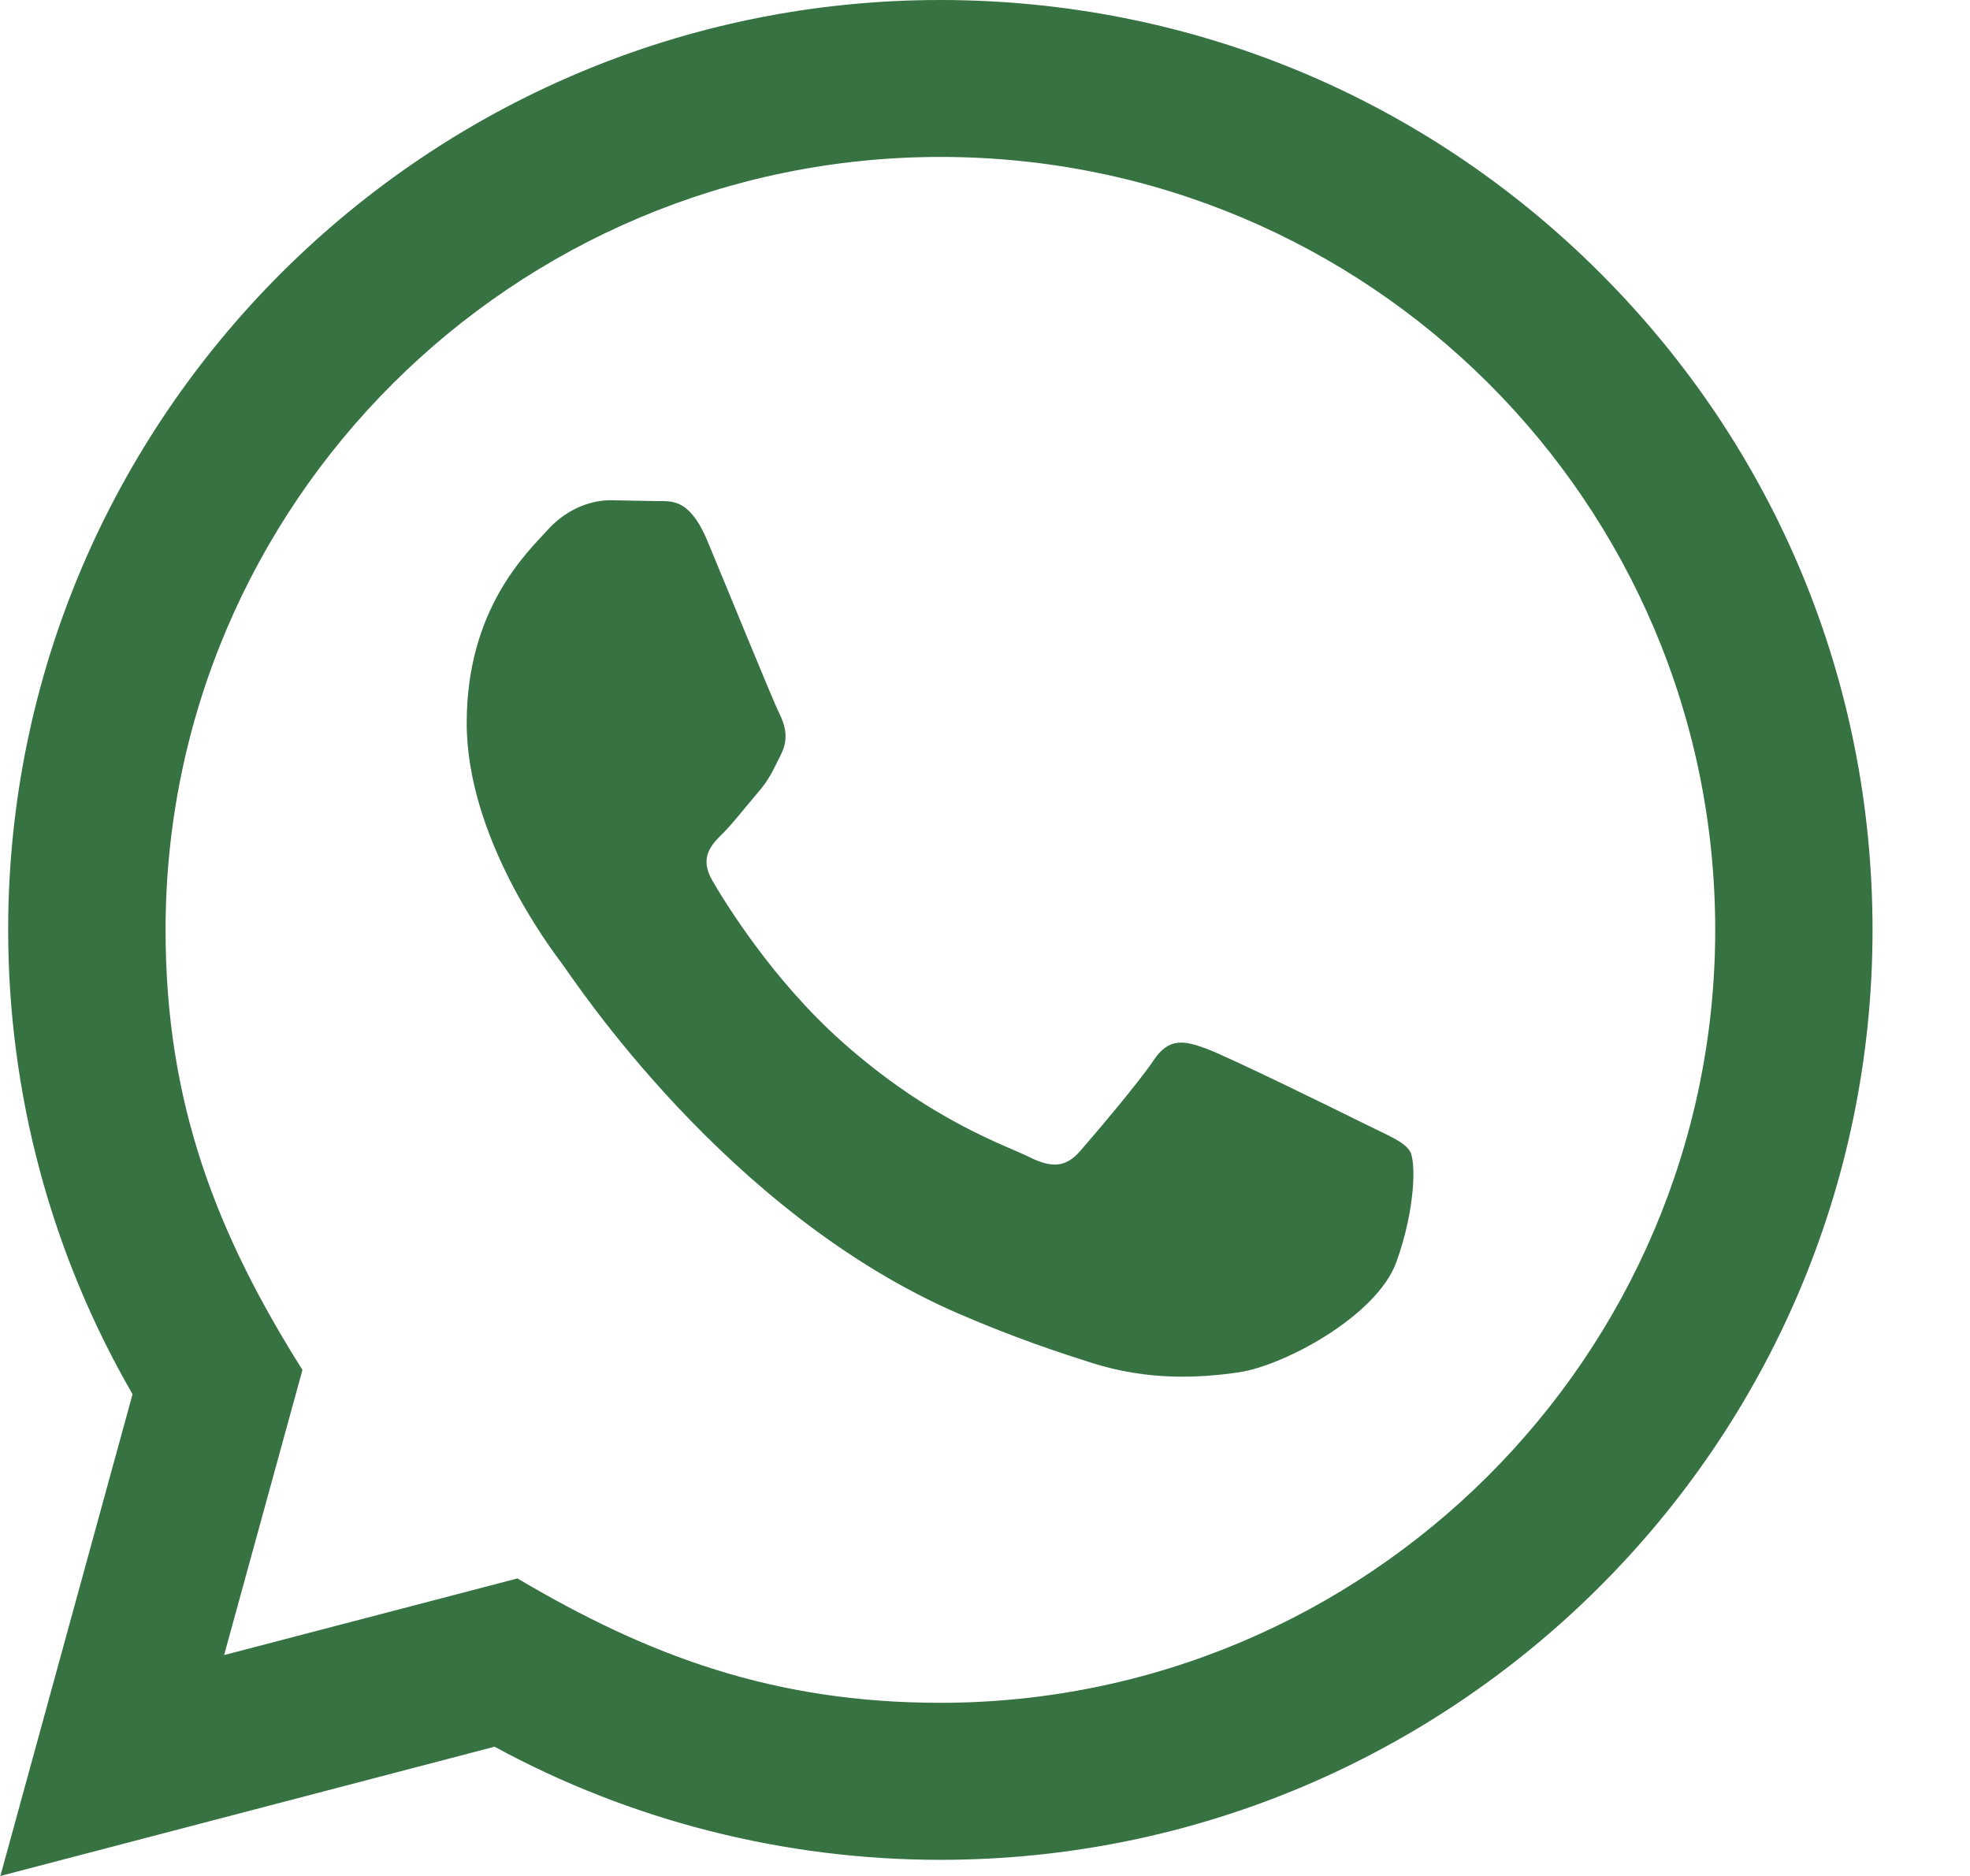
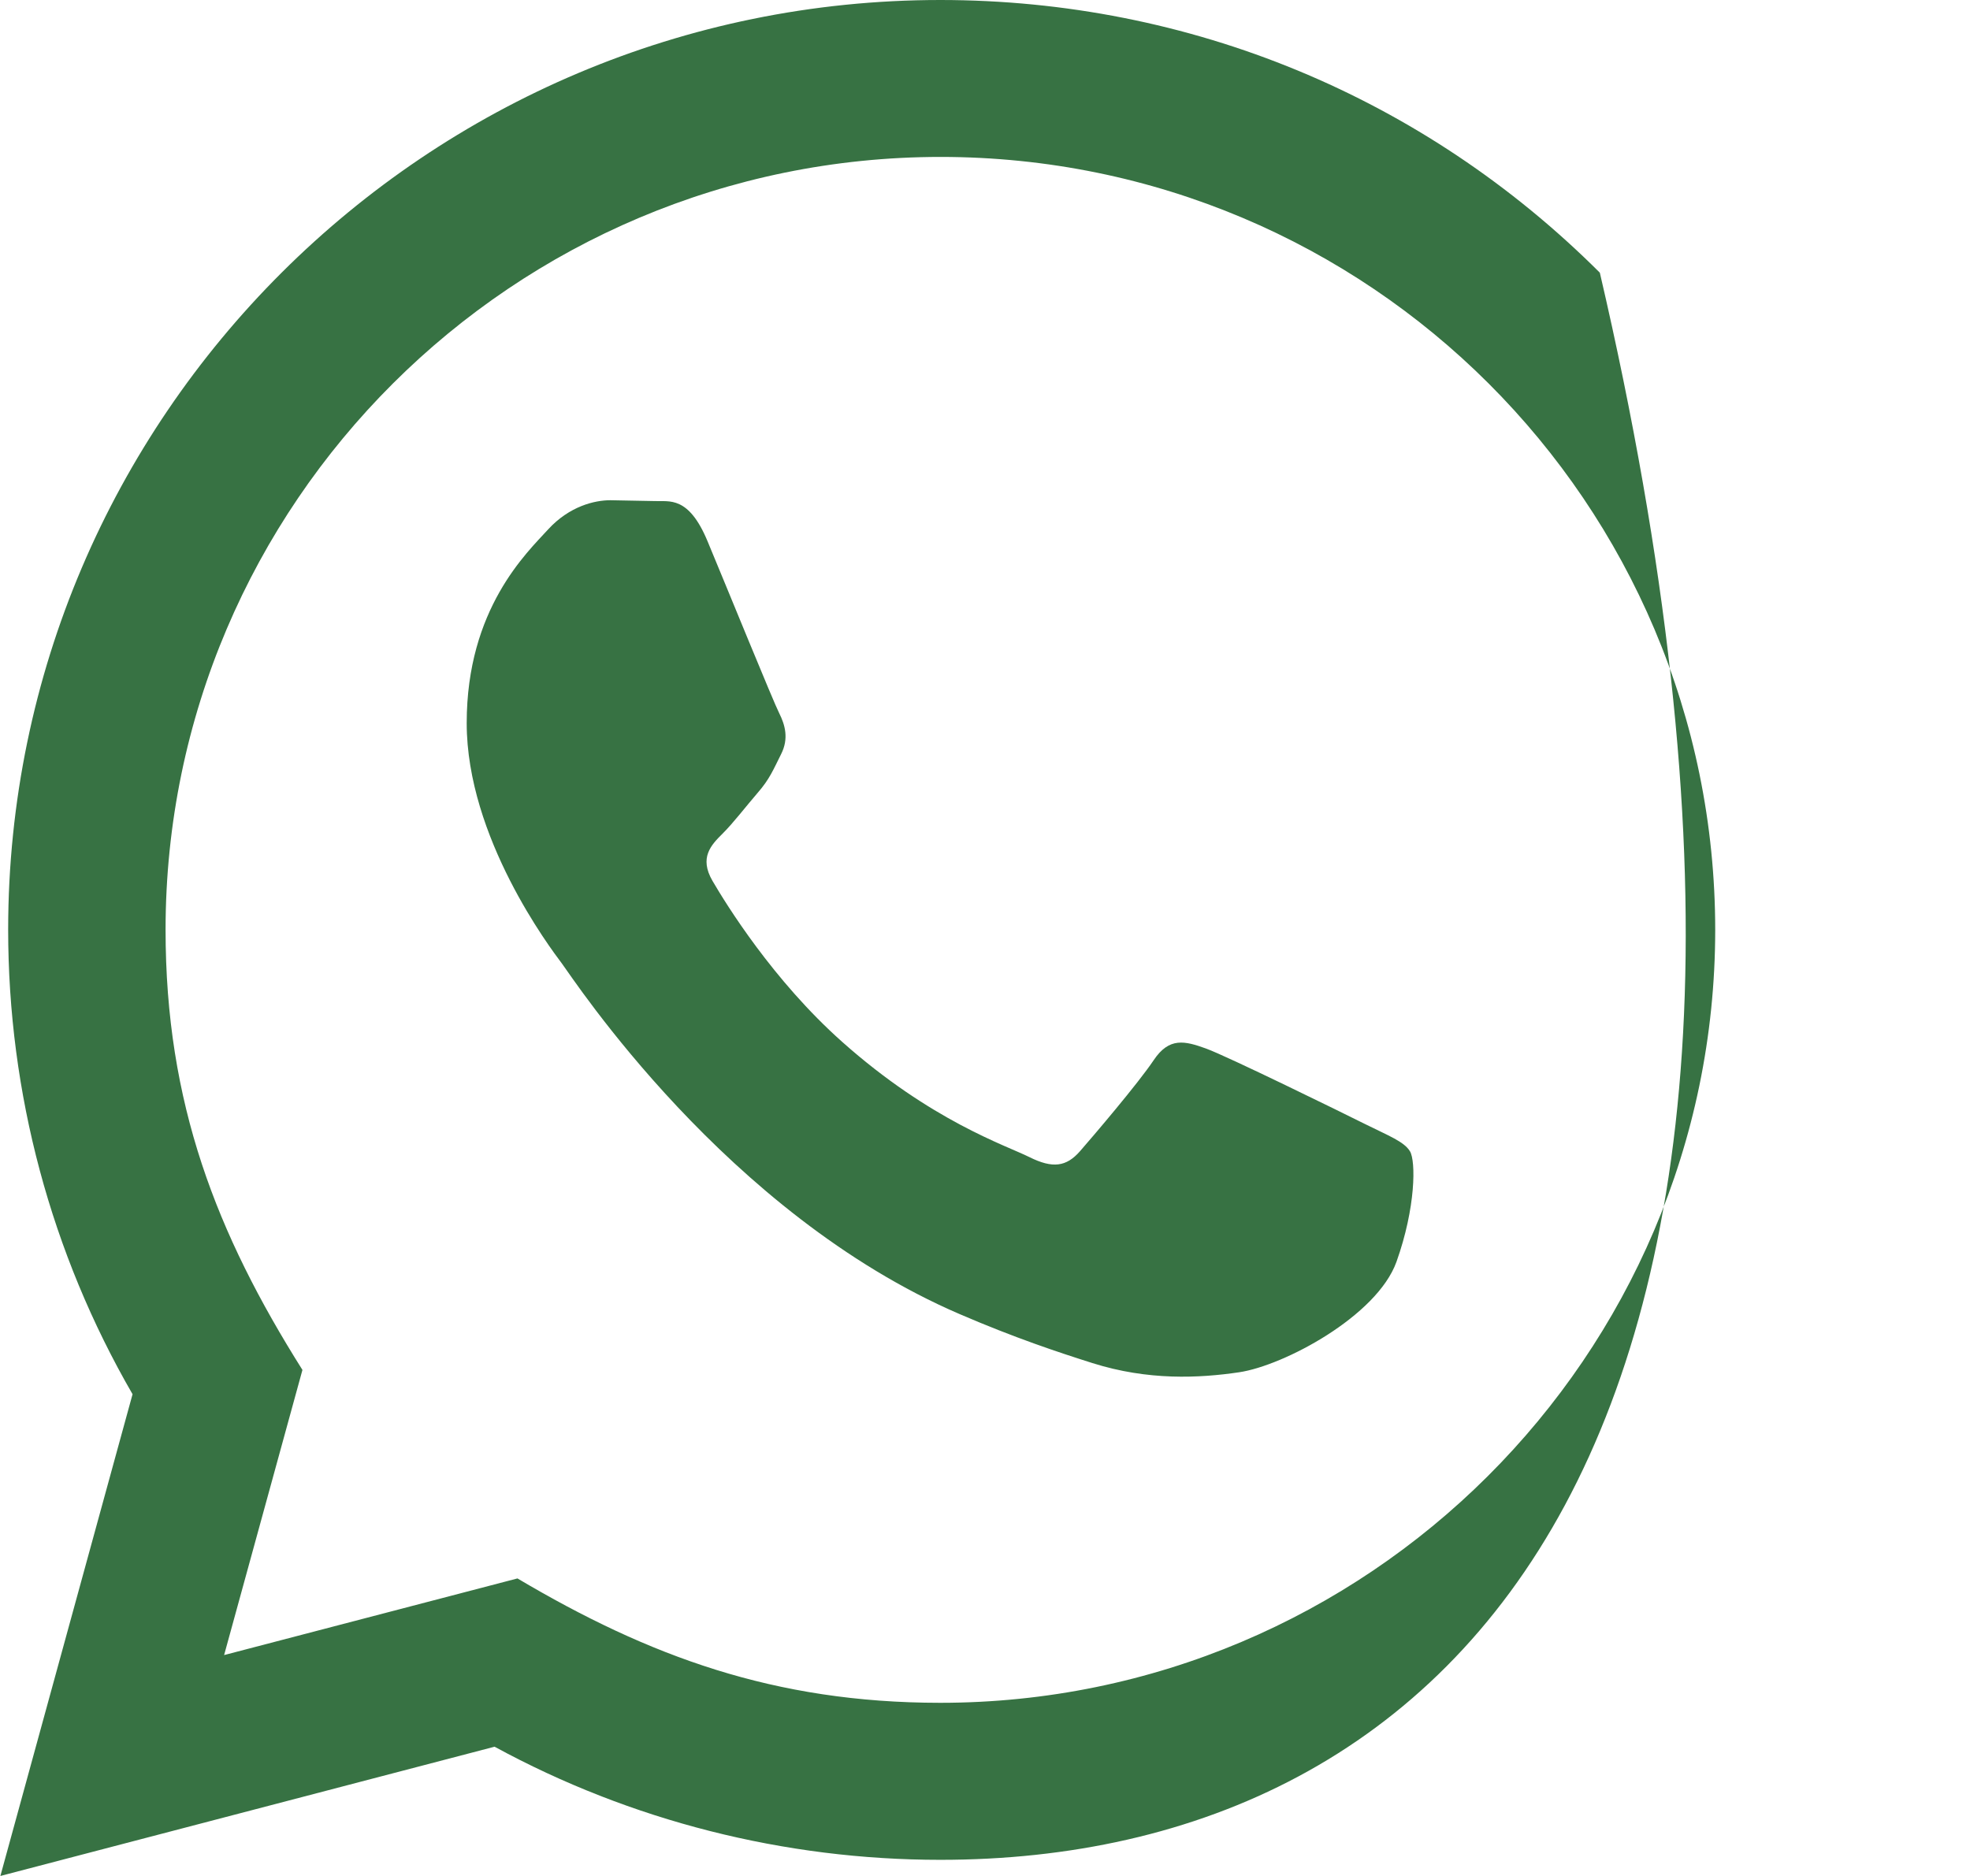
<svg xmlns="http://www.w3.org/2000/svg" width="21" height="20" viewBox="0 0 21 20" fill="none">
-   <path d="M0.004 20L1.413 14.864C0.544 13.361 0.087 11.657 0.087 9.909C0.09 4.446 4.548 0 10.024 0C12.682 0.001 15.177 1.033 17.054 2.907C18.929 4.78 19.962 7.27 19.961 9.918C19.959 15.383 15.501 19.828 10.024 19.828C8.362 19.828 6.723 19.412 5.272 18.622L0.004 20ZM5.516 16.828C6.916 17.657 8.253 18.153 10.021 18.154C14.573 18.154 18.281 14.459 18.284 9.917C18.285 5.365 14.595 1.675 10.028 1.673C5.472 1.673 1.767 5.368 1.765 9.91C1.764 11.764 2.309 13.152 3.224 14.605L2.389 17.645L5.516 16.828ZM15.03 12.274C14.968 12.171 14.803 12.109 14.554 11.985C14.306 11.861 13.085 11.262 12.857 11.179C12.63 11.097 12.464 11.055 12.298 11.303C12.132 11.551 11.656 12.109 11.512 12.274C11.367 12.439 11.222 12.46 10.973 12.336C10.725 12.212 9.925 11.951 8.977 11.107C8.239 10.45 7.74 9.639 7.595 9.391C7.451 9.143 7.58 9.009 7.704 8.886C7.816 8.775 7.952 8.597 8.077 8.452C8.203 8.308 8.244 8.205 8.327 8.039C8.41 7.874 8.369 7.729 8.307 7.605C8.244 7.482 7.748 6.263 7.541 5.767C7.339 5.284 7.134 5.349 6.982 5.342L6.506 5.333C6.341 5.333 6.072 5.395 5.844 5.643C5.617 5.892 4.975 6.49 4.975 7.709C4.975 8.928 5.865 10.106 5.989 10.271C6.113 10.436 7.739 12.938 10.23 14.01C10.822 14.265 11.285 14.418 11.645 14.532C12.24 14.72 12.782 14.693 13.209 14.63C13.687 14.559 14.678 14.031 14.886 13.453C15.093 12.873 15.093 12.377 15.03 12.274Z" fill="#377243" />
+   <path d="M0.004 20L1.413 14.864C0.544 13.361 0.087 11.657 0.087 9.909C0.09 4.446 4.548 0 10.024 0C12.682 0.001 15.177 1.033 17.054 2.907C19.959 15.383 15.501 19.828 10.024 19.828C8.362 19.828 6.723 19.412 5.272 18.622L0.004 20ZM5.516 16.828C6.916 17.657 8.253 18.153 10.021 18.154C14.573 18.154 18.281 14.459 18.284 9.917C18.285 5.365 14.595 1.675 10.028 1.673C5.472 1.673 1.767 5.368 1.765 9.91C1.764 11.764 2.309 13.152 3.224 14.605L2.389 17.645L5.516 16.828ZM15.03 12.274C14.968 12.171 14.803 12.109 14.554 11.985C14.306 11.861 13.085 11.262 12.857 11.179C12.63 11.097 12.464 11.055 12.298 11.303C12.132 11.551 11.656 12.109 11.512 12.274C11.367 12.439 11.222 12.46 10.973 12.336C10.725 12.212 9.925 11.951 8.977 11.107C8.239 10.45 7.74 9.639 7.595 9.391C7.451 9.143 7.58 9.009 7.704 8.886C7.816 8.775 7.952 8.597 8.077 8.452C8.203 8.308 8.244 8.205 8.327 8.039C8.41 7.874 8.369 7.729 8.307 7.605C8.244 7.482 7.748 6.263 7.541 5.767C7.339 5.284 7.134 5.349 6.982 5.342L6.506 5.333C6.341 5.333 6.072 5.395 5.844 5.643C5.617 5.892 4.975 6.49 4.975 7.709C4.975 8.928 5.865 10.106 5.989 10.271C6.113 10.436 7.739 12.938 10.23 14.01C10.822 14.265 11.285 14.418 11.645 14.532C12.24 14.72 12.782 14.693 13.209 14.63C13.687 14.559 14.678 14.031 14.886 13.453C15.093 12.873 15.093 12.377 15.03 12.274Z" fill="#377243" />
</svg>